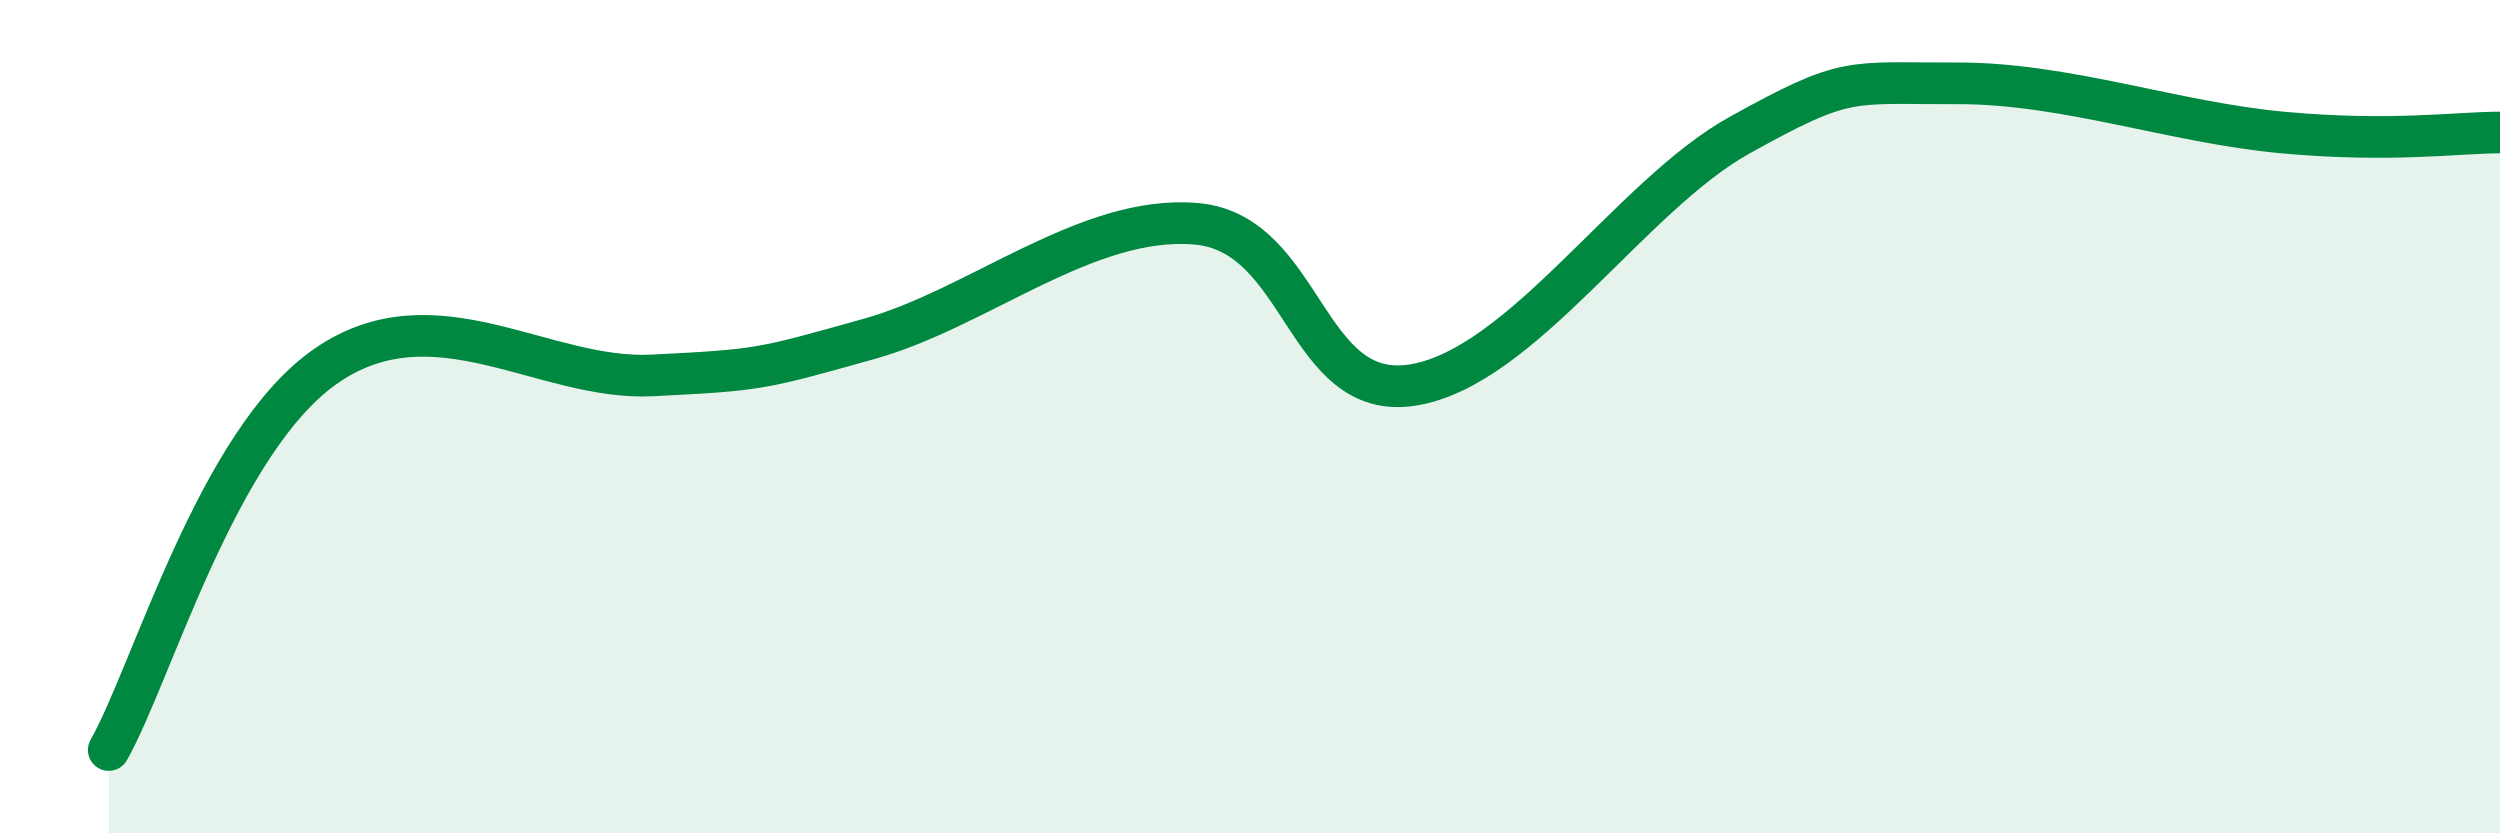
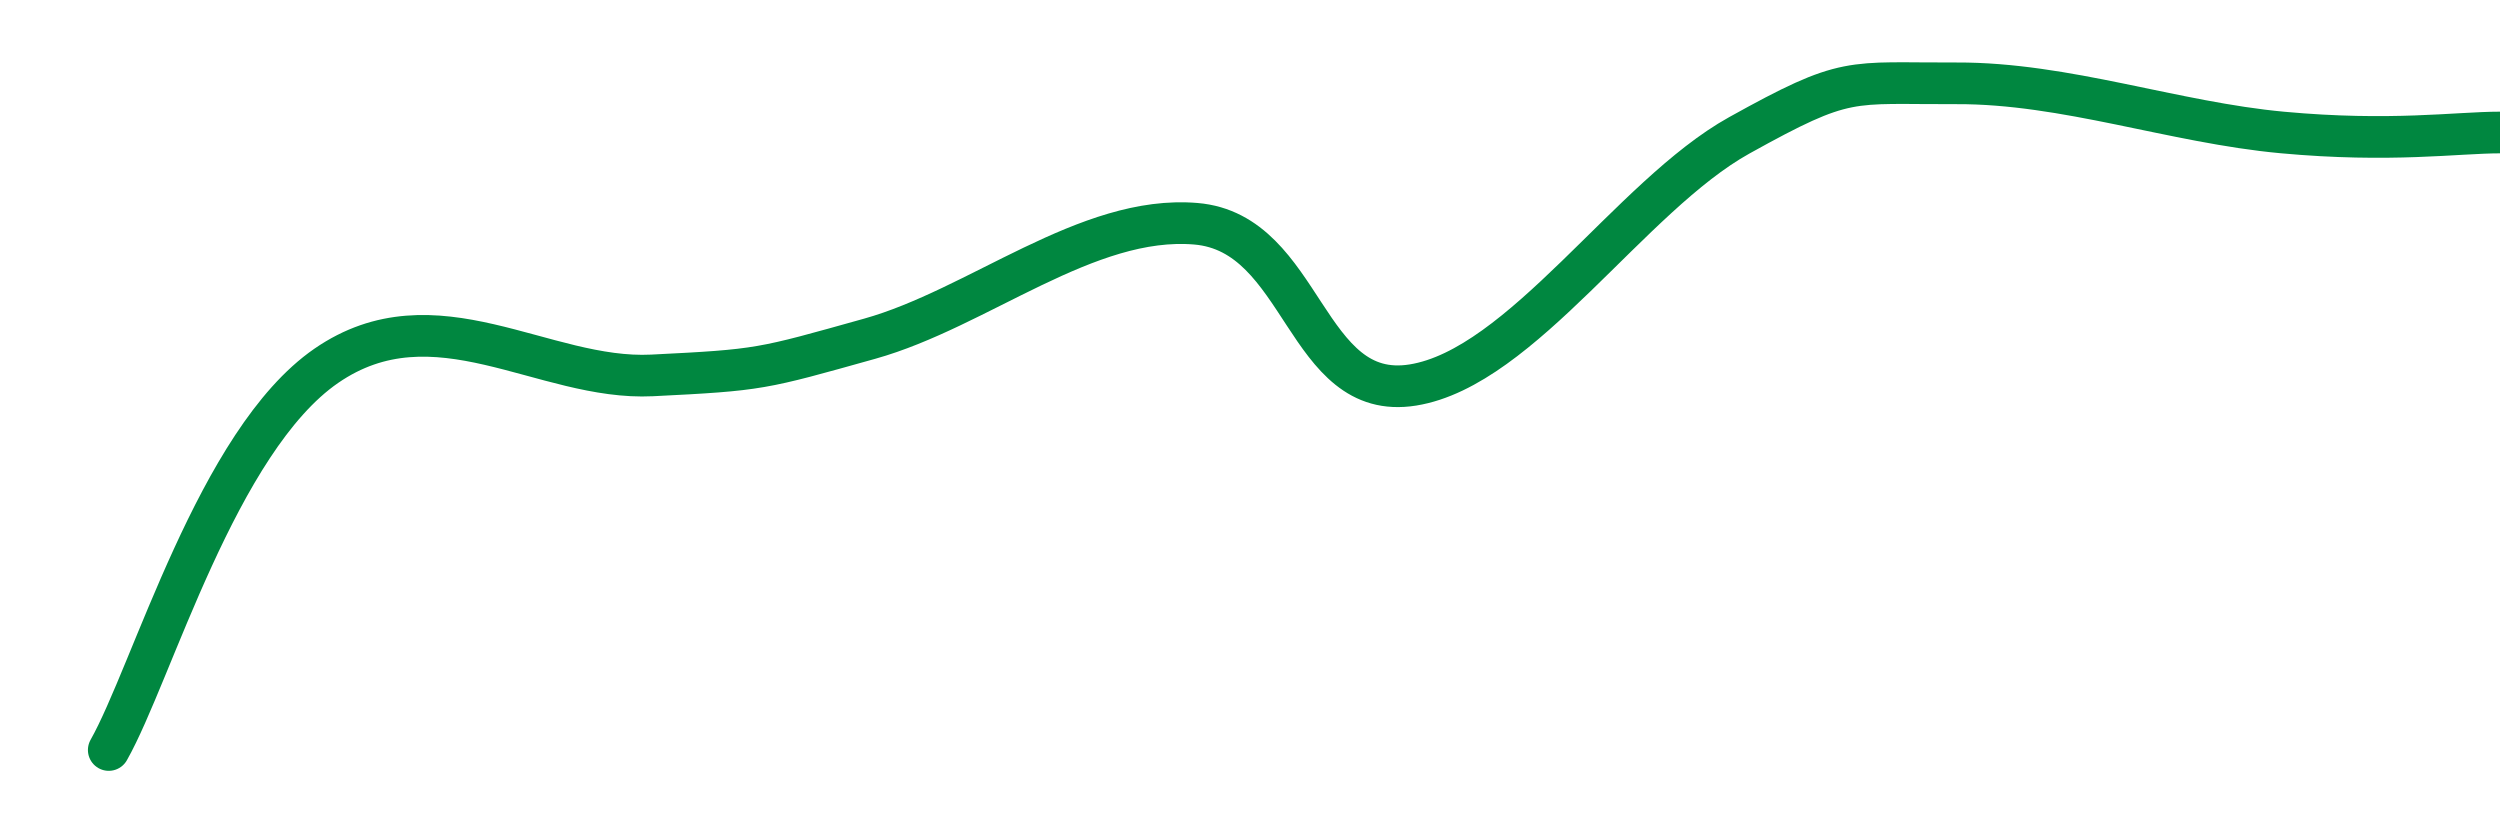
<svg xmlns="http://www.w3.org/2000/svg" width="60" height="20" viewBox="0 0 60 20">
-   <path d="M 2.61,18 C 3.65,16.16 5.22,10.58 7.83,8.78 C 10.44,6.98 13.04,9.14 15.65,9.01 C 18.26,8.88 18.26,8.86 20.87,8.13 C 23.48,7.4 26.09,5.15 28.7,5.37 C 31.31,5.59 31.3,9.66 33.91,9.24 C 36.52,8.82 39.13,4.7 41.74,3.25 C 44.35,1.8 44.35,2.01 46.96,2 C 49.57,1.99 52.17,2.94 54.78,3.18 C 57.39,3.42 58.96,3.18 60,3.18L60 20L2.61 20Z" fill="#008740" opacity="0.1" stroke-linecap="round" stroke-linejoin="round" />
  <path d="M 2.61,18 C 3.65,16.16 5.22,10.58 7.83,8.78 C 10.44,6.98 13.04,9.14 15.65,9.01 C 18.26,8.88 18.26,8.86 20.87,8.13 C 23.48,7.4 26.09,5.15 28.7,5.37 C 31.31,5.59 31.3,9.66 33.91,9.24 C 36.52,8.82 39.13,4.7 41.74,3.25 C 44.35,1.8 44.35,2.01 46.96,2 C 49.57,1.99 52.17,2.94 54.78,3.18 C 57.39,3.42 58.96,3.18 60,3.18" stroke="#008740" stroke-width="1" fill="none" stroke-linecap="round" stroke-linejoin="round" />
</svg>